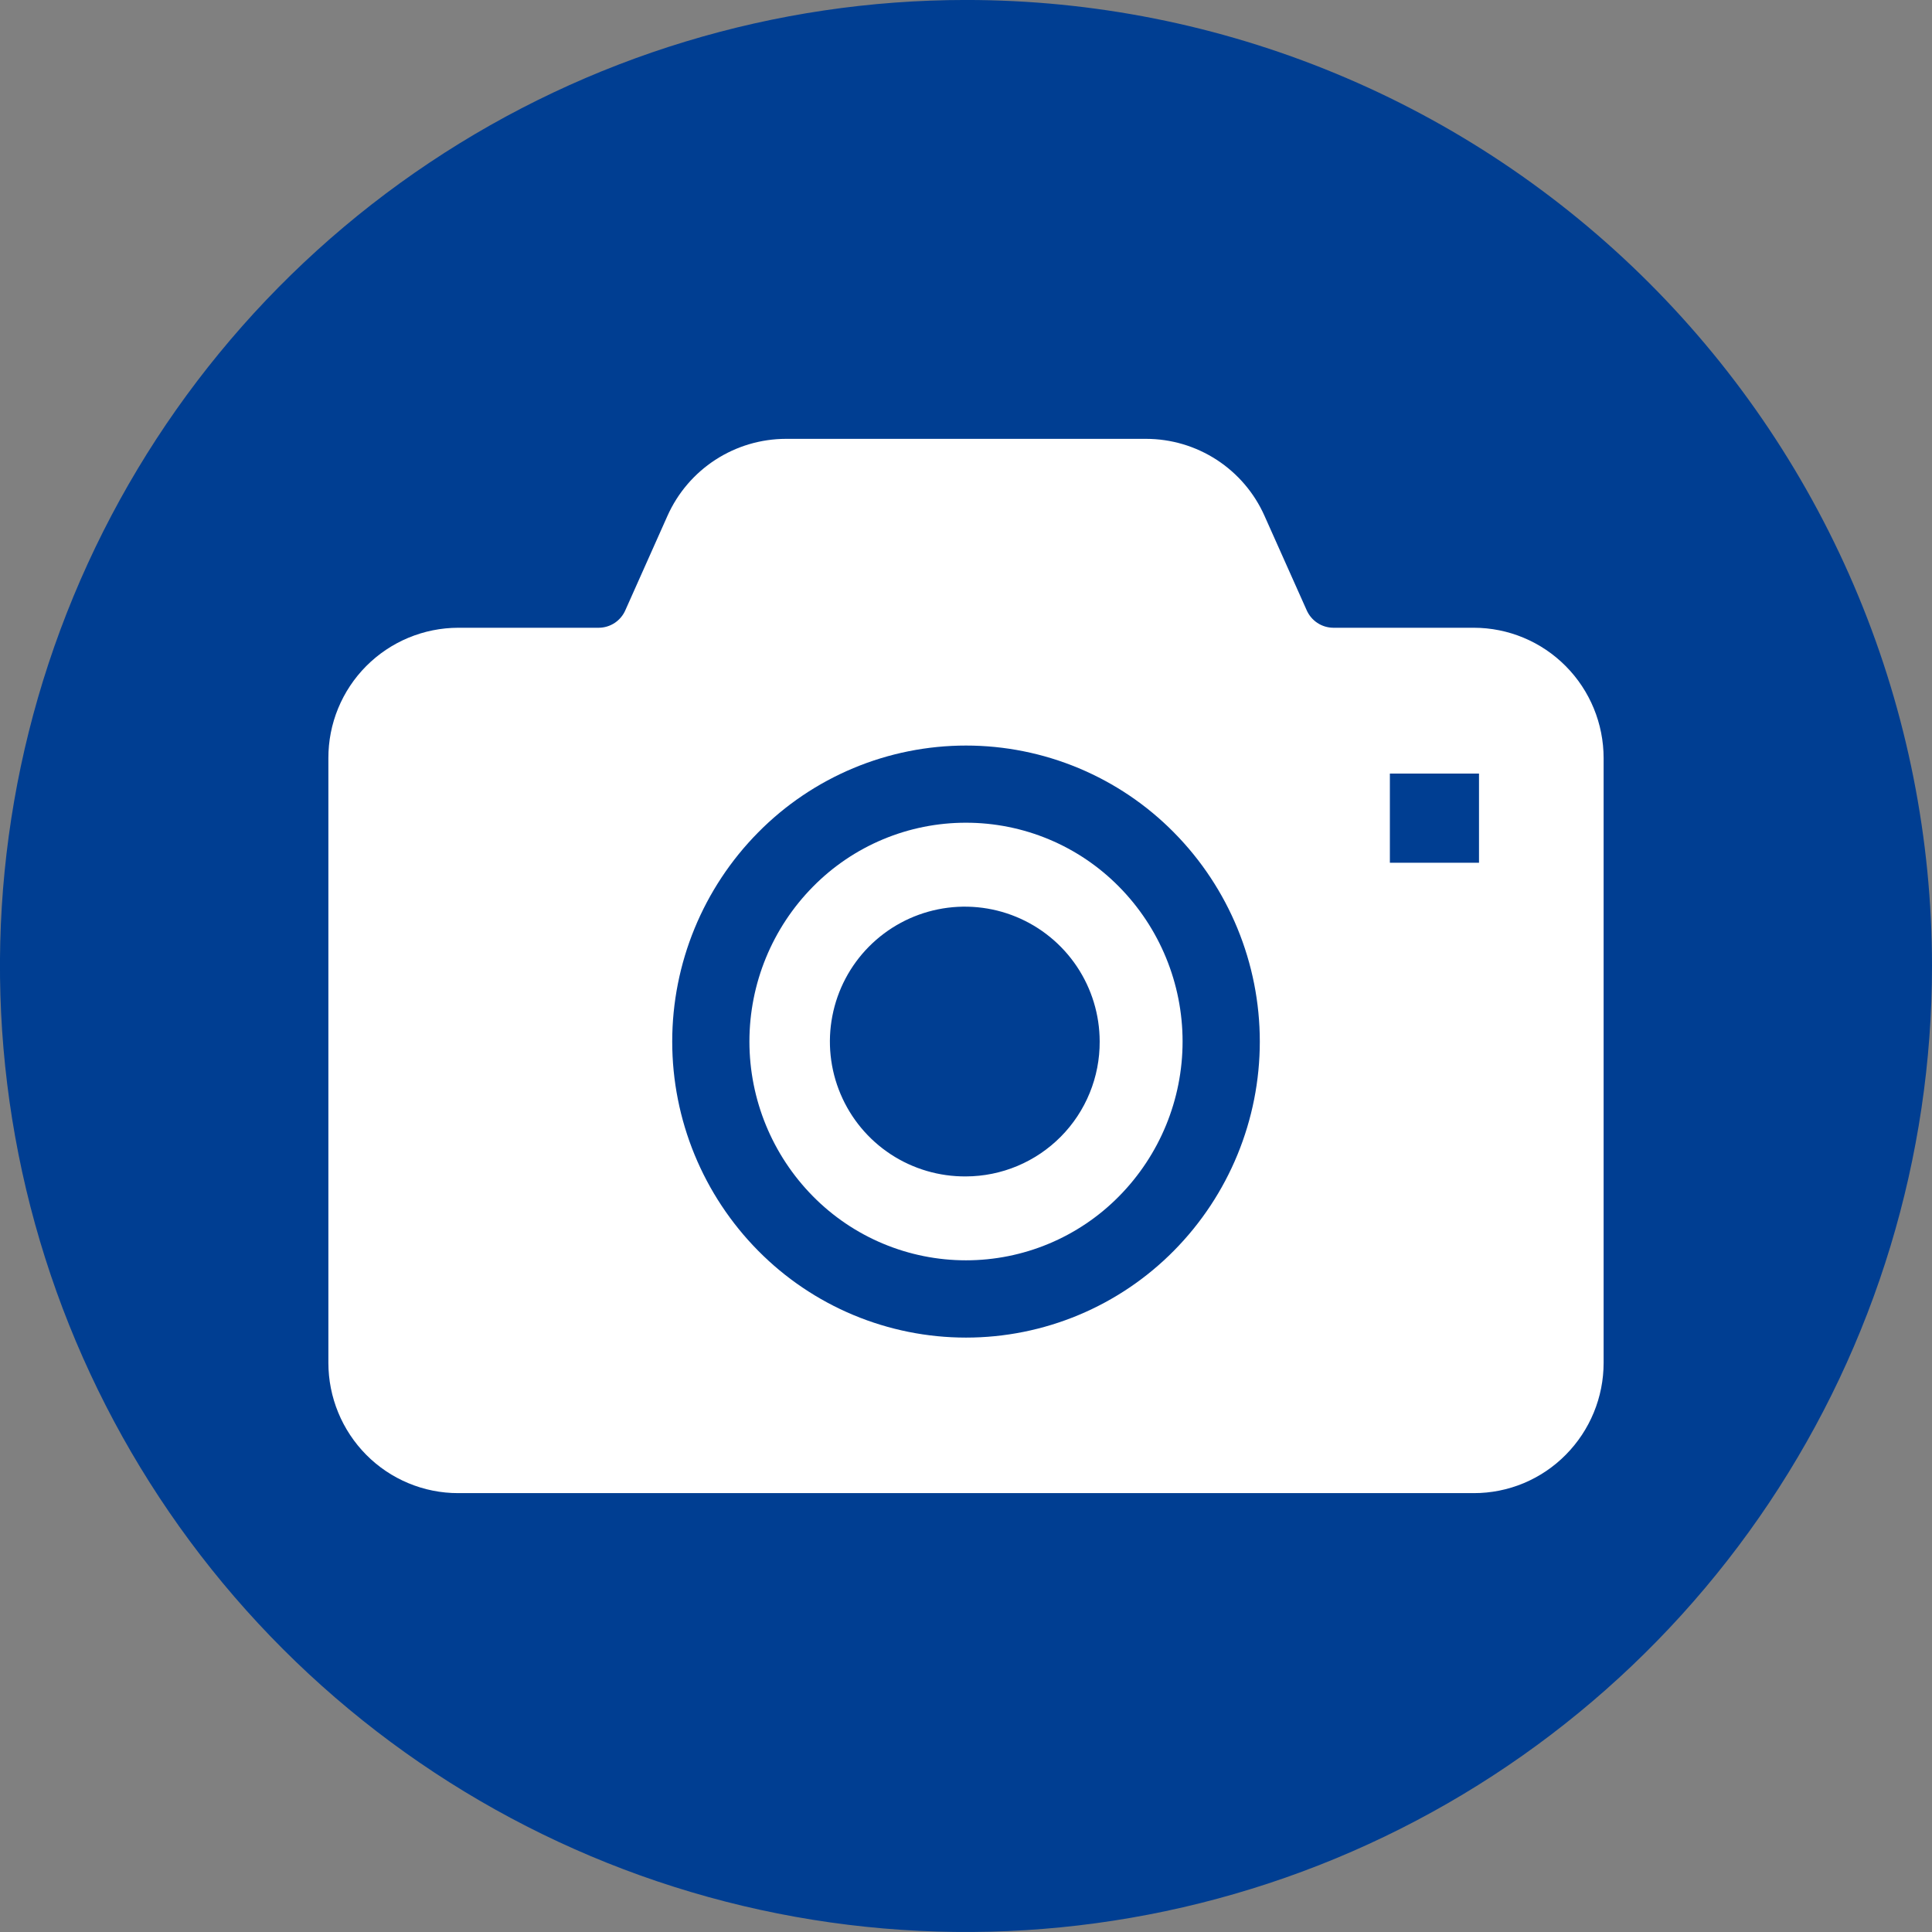
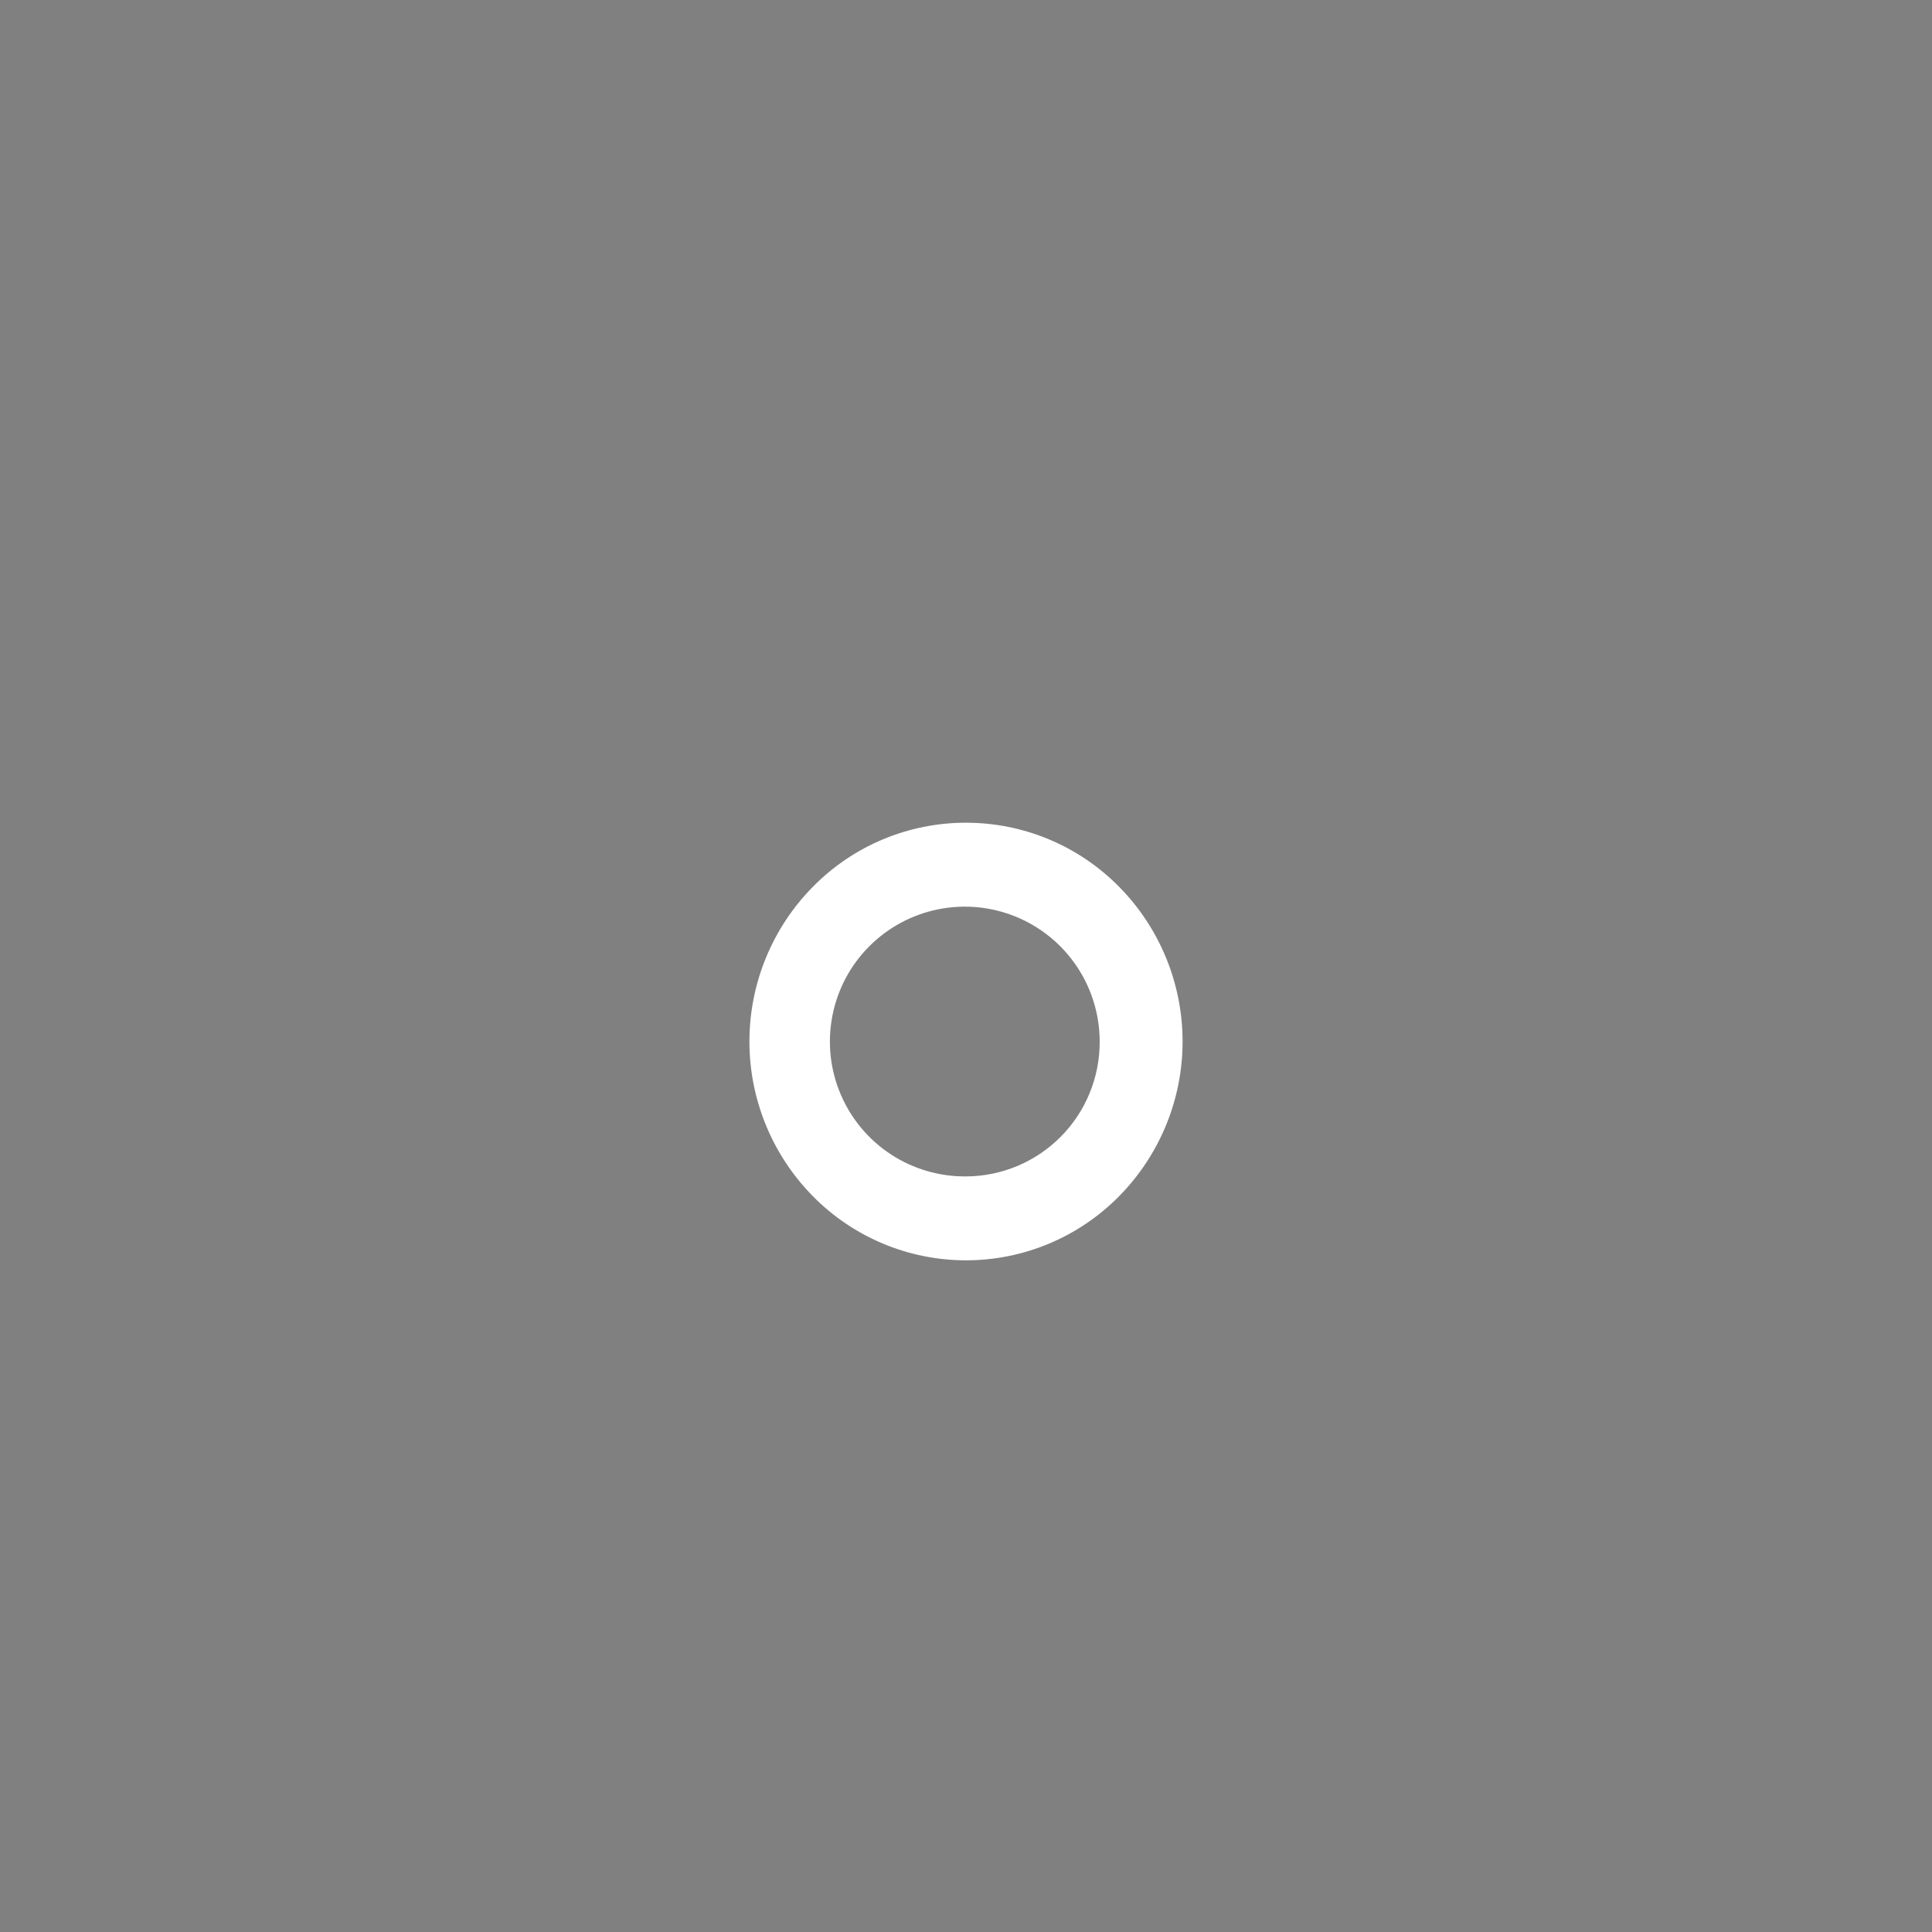
<svg xmlns="http://www.w3.org/2000/svg" width="68" height="68" viewBox="0 0 68 68" fill="none">
  <rect x="0" y="0" width="68" height="68" fill="#808080" stroke="none" />
  <g clip-path="url(#clip0_379_1372)">
-     <path d="M68 33.999C68 40.724 66.006 47.298 62.27 52.889C58.534 58.48 53.224 62.838 47.011 65.412C40.798 67.985 33.962 68.658 27.366 67.347C20.771 66.035 14.713 62.796 9.958 58.041C5.202 53.286 1.964 47.228 0.652 40.633C-0.66 34.037 0.014 27.201 2.587 20.988C5.161 14.775 9.518 9.465 15.11 5.729C20.701 1.993 27.275 -0.001 33.999 -0.001C38.465 -0.001 42.886 0.878 47.011 2.587C51.136 4.295 54.885 6.8 58.042 9.957C61.199 13.114 63.703 16.863 65.412 20.988C67.121 25.113 68 29.534 68 33.999Z" fill="#003E92" />
    <path d="M34 28.957C32.998 28.956 32.005 29.154 31.08 29.541C30.156 29.927 29.317 30.494 28.614 31.208C27.181 32.66 26.377 34.617 26.377 36.657C26.377 38.697 27.181 40.655 28.614 42.106C29.318 42.82 30.156 43.386 31.081 43.773C32.005 44.16 32.998 44.359 34 44.359C35.002 44.359 35.994 44.16 36.919 43.773C37.843 43.386 38.682 42.82 39.385 42.106C40.819 40.655 41.623 38.697 41.623 36.657C41.623 34.617 40.819 32.66 39.385 31.208C38.682 30.495 37.843 29.928 36.919 29.542C35.994 29.155 35.002 28.957 34 28.957ZM34 41.406C33.059 41.414 32.137 41.143 31.351 40.627C30.565 40.111 29.95 39.372 29.584 38.505C29.218 37.639 29.117 36.683 29.296 35.76C29.474 34.836 29.922 33.986 30.584 33.318C31.247 32.649 32.092 32.193 33.014 32.006C33.936 31.819 34.893 31.91 35.763 32.268C36.633 32.626 37.377 33.234 37.901 34.016C38.424 34.797 38.704 35.716 38.705 36.657C38.708 37.278 38.589 37.894 38.354 38.468C38.12 39.043 37.774 39.566 37.337 40.007C36.9 40.448 36.38 40.799 35.808 41.039C35.235 41.279 34.621 41.404 34 41.406Z" fill="white" />
-     <path d="M55.108 23.445C54.684 23.018 54.181 22.678 53.626 22.447C53.071 22.215 52.475 22.095 51.874 22.095H46.93C46.729 22.094 46.533 22.034 46.366 21.924C46.199 21.813 46.068 21.656 45.988 21.472L44.506 18.155C44.148 17.349 43.563 16.665 42.824 16.184C42.084 15.703 41.221 15.447 40.339 15.446H27.665C26.782 15.447 25.919 15.703 25.178 16.184C24.438 16.665 23.853 17.349 23.493 18.155L22.013 21.472C21.934 21.656 21.803 21.813 21.636 21.924C21.47 22.034 21.274 22.094 21.074 22.095H16.128C15.526 22.096 14.93 22.216 14.375 22.447C13.819 22.679 13.315 23.017 12.89 23.444C12.466 23.87 12.13 24.376 11.901 24.933C11.672 25.49 11.556 26.086 11.558 26.688V47.965C11.558 49.178 12.037 50.343 12.891 51.205C13.315 51.633 13.819 51.972 14.374 52.203C14.93 52.435 15.526 52.554 16.128 52.553H51.874C52.475 52.554 53.071 52.435 53.626 52.204C54.181 51.972 54.685 51.633 55.108 51.205C55.963 50.343 56.443 49.178 56.442 47.964V26.688C56.443 25.473 55.964 24.307 55.108 23.445ZM41.316 44.022C40.36 44.99 39.221 45.759 37.965 46.284C36.709 46.809 35.362 47.079 34.001 47.079C32.64 47.079 31.292 46.809 30.036 46.284C28.78 45.759 27.641 44.99 26.685 44.022C24.747 42.062 23.66 39.416 23.66 36.66C23.66 33.903 24.747 31.258 26.685 29.298C27.641 28.329 28.78 27.561 30.036 27.036C31.292 26.511 32.64 26.241 34.001 26.241C35.362 26.241 36.709 26.511 37.965 27.036C39.221 27.561 40.36 28.329 41.316 29.298C43.255 31.258 44.341 33.903 44.341 36.66C44.341 39.416 43.255 42.062 41.316 44.022ZM52.056 30.366H48.919V27.228H52.056V30.366Z" fill="white" />
  </g>
  <defs>
    <clipPath id="clip0_379_1372">
      <rect width="68" height="68" fill="white" />
    </clipPath>
  </defs>
</svg>